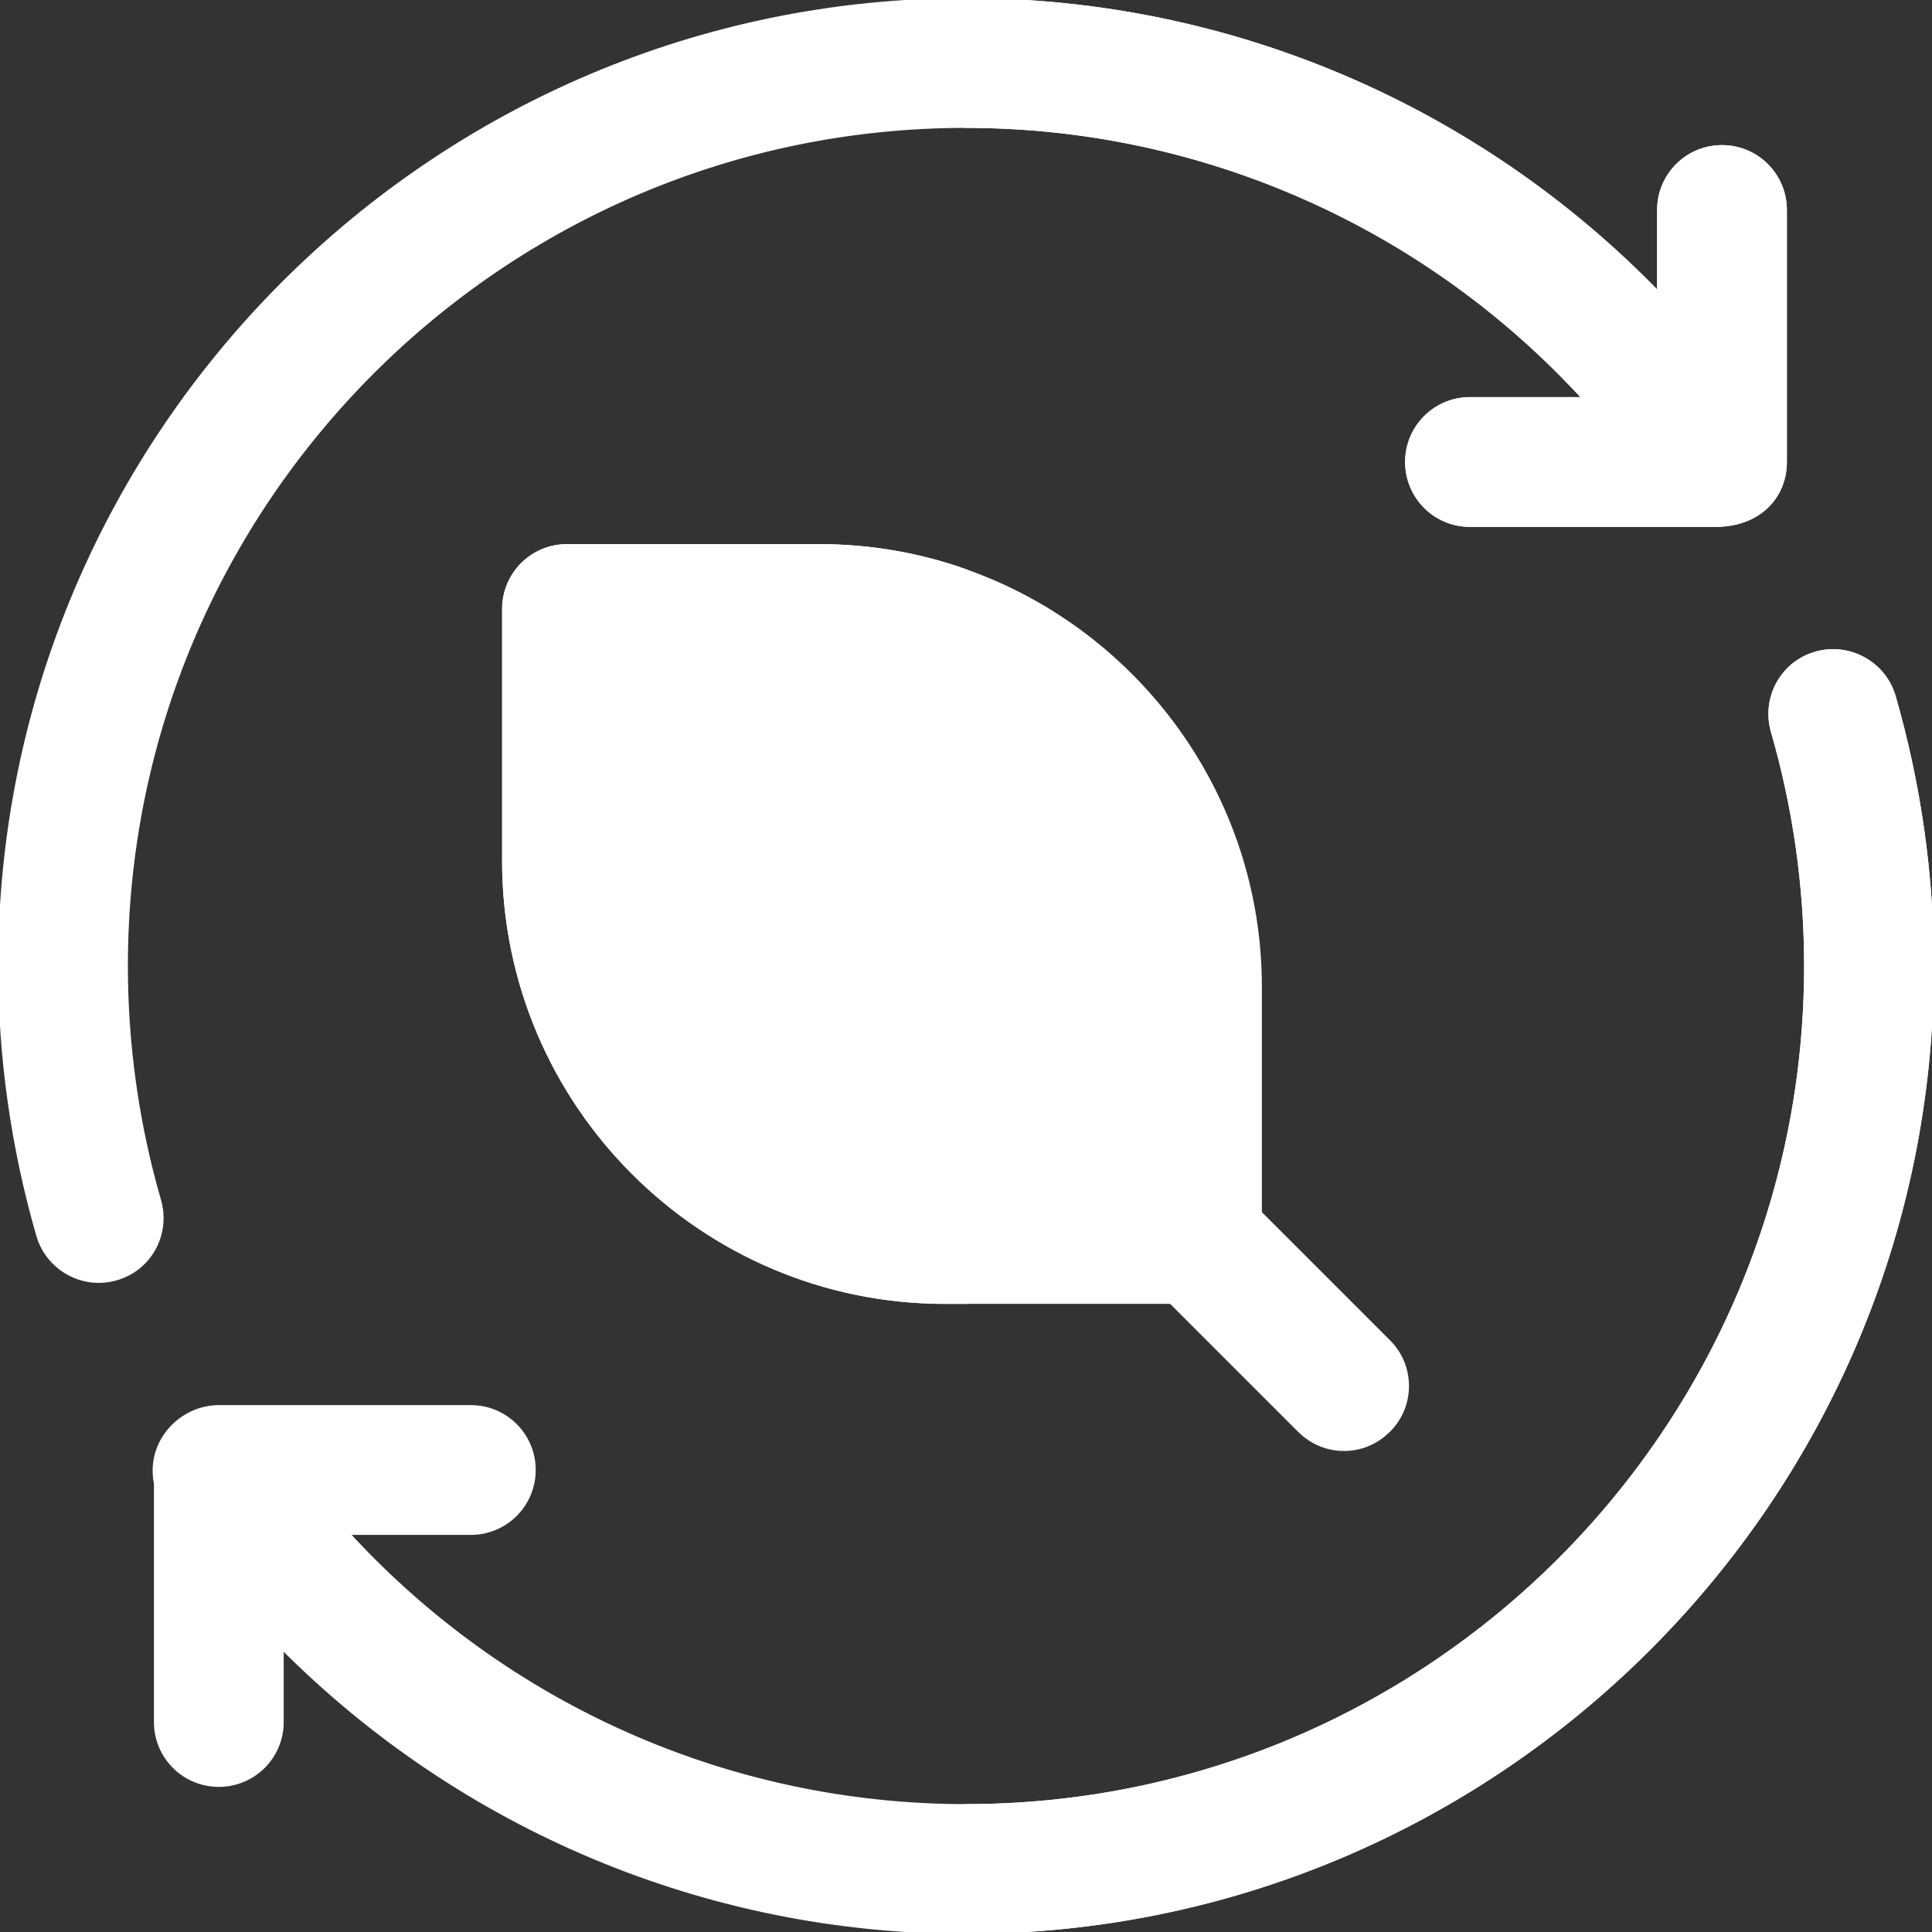
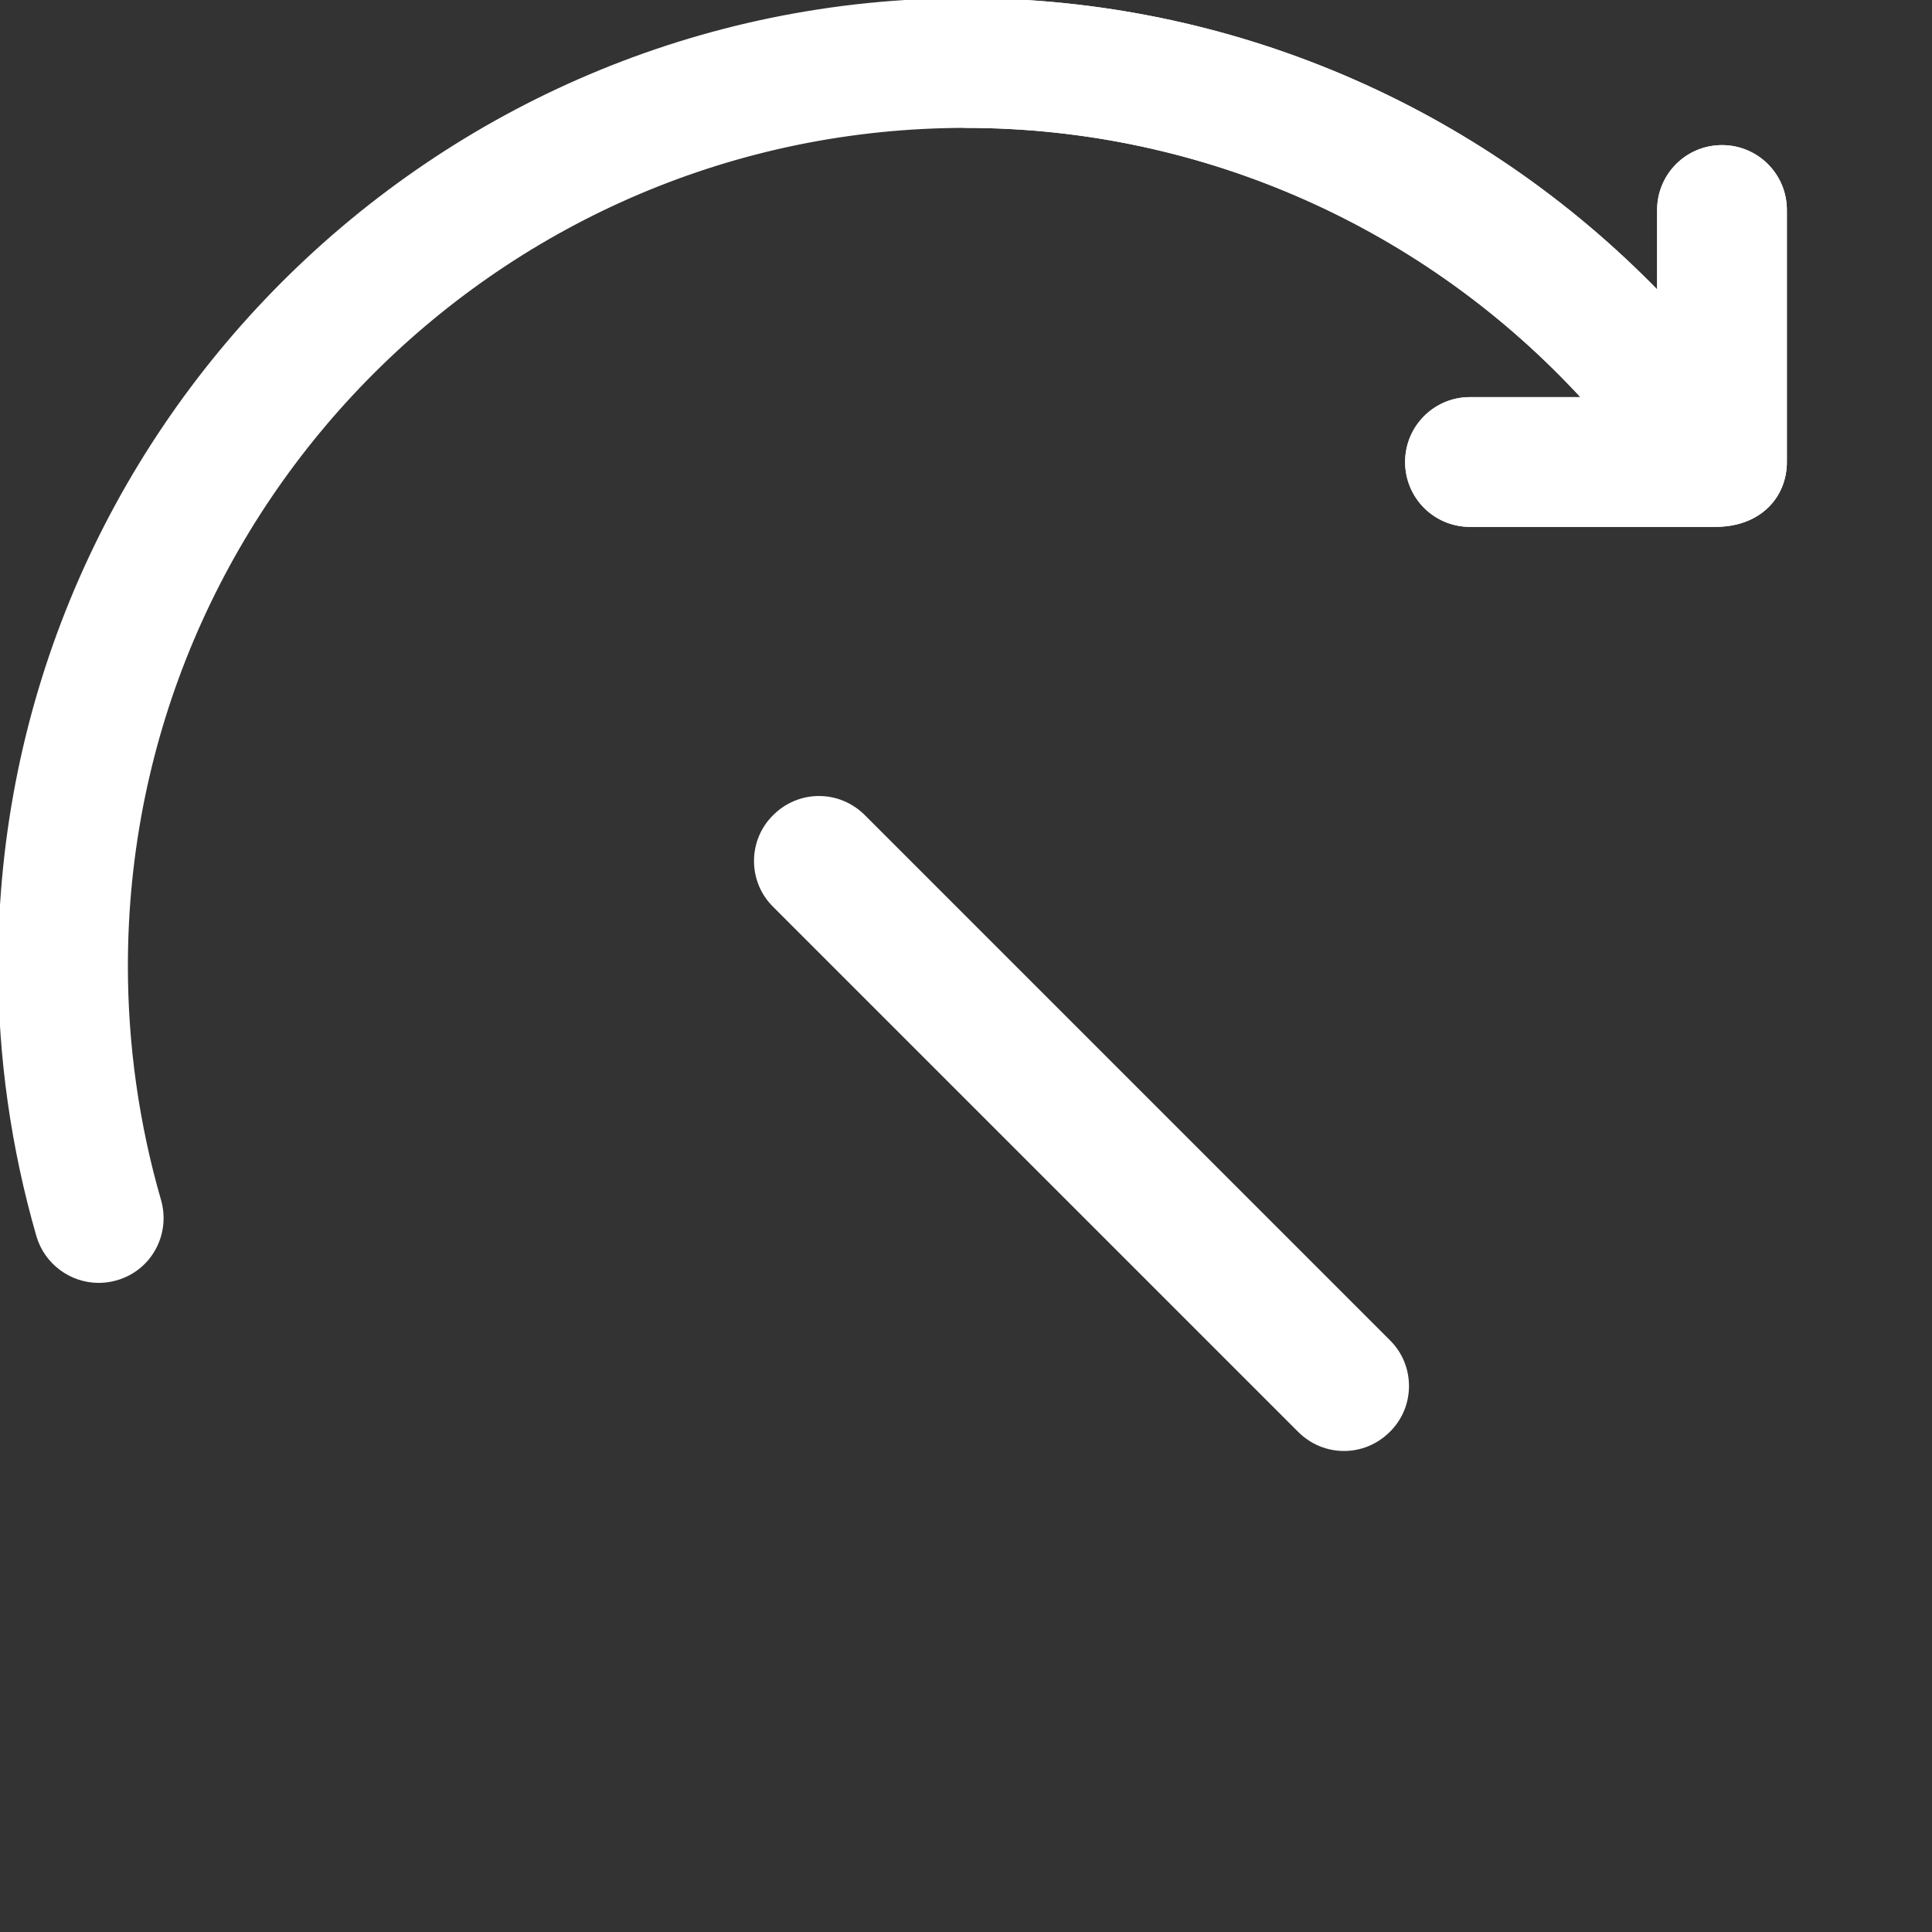
<svg xmlns="http://www.w3.org/2000/svg" height="800px" width="800px" id="Layer_1" viewBox="0 0 512 512" xml:space="preserve" fill="#ffffff" stroke="#ffffff">
  <rect x="0" y="0" width="512" height="512" fill="#333333" stroke="none" />
  <g id="SVGRepo_bgCarrier" stroke-width="0" />
  <g id="SVGRepo_tracerCarrier" stroke-linecap="round" stroke-linejoin="round" />
  <g id="SVGRepo_iconCarrier">
    <g>
-       <path style="fill:#ffffff;" d="M512,256c0,141.134-114.867,256-256,256c-68.674,0-133.677-27.603-181.315-75.464v19.812 c0,9.238-7.456,16.696-16.696,16.696c-9.238,0-16.696-7.457-16.696-16.696v-63.221c-2.226-11.02,6.679-20.257,16.696-20.257h66.783 c9.239,0,16.696,7.457,16.696,16.696c0,9.238-7.456,16.696-16.696,16.696H92.049c41.85,45.746,101.064,72.348,163.951,72.348 c122.769,0,222.609-99.84,222.609-222.609c0-21.148-3.005-42.073-8.793-62.108c-2.56-8.904,2.449-18.143,11.353-20.703 c8.793-2.56,18.143,2.56,20.704,11.353C508.548,207.694,512,231.736,512,256z" />
      <path style="fill:#ffffff;" d="M473.043,55.652v66.783c0,8.904-6.568,16.696-18.475,16.696c-0.111,0-0.111,0-0.111,0h-64.892 c-9.239,0-16.696-7.457-16.696-16.696s7.456-16.696,16.696-16.696h30.386C378.101,59.993,318.887,33.391,256,33.391 c-122.769,0-222.609,99.84-222.609,222.609c0,21.148,3.005,42.073,8.793,62.108c2.56,8.904-2.449,18.143-11.353,20.703 c-1.558,0.445-3.117,0.668-4.675,0.668c-7.235,0-13.913-4.786-16.029-12.021C3.452,304.306,0,280.264,0,256 C0,114.866,114.867,0,256,0c69.899,0,135.791,28.494,183.652,77.913V55.652c0-9.238,7.456-16.696,16.696-16.696 C465.587,38.957,473.043,46.414,473.043,55.652z" />
    </g>
    <g>
-       <path style="fill:#ffffff;" d="M512,256c0,141.134-114.867,256-256,256v-33.391c122.769,0,222.609-99.84,222.609-222.609 c0-21.148-3.005-42.073-8.793-62.108c-2.56-8.904,2.449-18.143,11.353-20.703c8.793-2.56,18.143,2.56,20.704,11.353 C508.548,207.694,512,231.736,512,256z" />
      <path style="fill:#ffffff;" d="M473.043,55.652v66.783c0,8.904-6.568,16.696-18.475,16.696c-0.111,0-0.111,0-0.111,0h-64.892 c-9.239,0-16.696-7.457-16.696-16.696s7.456-16.696,16.696-16.696h30.386C378.101,59.993,318.887,33.391,256,33.391V0 c69.899,0,135.791,28.494,183.652,77.913V55.652c0-9.238,7.456-16.696,16.696-16.696C465.587,38.957,473.043,46.414,473.043,55.652 z" />
-       <path style="fill:#ffffff;" d="M133.565,161.391v66.783c0,64.445,52.424,116.87,116.87,116.87h66.783 c9.239,0,16.696-7.457,16.696-16.696v-66.783c0-50.755-32.611-94.163-77.913-110.191c-12.133-4.341-25.266-6.678-38.957-6.678 h-66.783C141.021,144.696,133.565,152.153,133.565,161.391z" />
    </g>
-     <path style="fill:#ffffff;" d="M133.565,161.391v66.783c0,64.445,52.424,116.87,116.87,116.87H256v-193.67 c-12.133-4.341-25.266-6.678-38.957-6.678h-66.783C141.021,144.696,133.565,152.153,133.565,161.391z" />
    <path style="fill:#ffffff;" d="M205.244,239.972l139.13,139.13c6.568,6.567,17.03,6.567,23.598,0c6.567-6.456,6.567-17.141,0-23.597 l-139.13-139.13c-6.568-6.567-17.03-6.567-23.598,0C198.678,222.831,198.678,233.517,205.244,239.972z" />
-     <path style="fill:#ffffff;" d="M205.244,239.972L256,290.727v-47.193l-27.157-27.158c-6.568-6.567-17.03-6.567-23.598,0 C198.678,222.831,198.678,233.517,205.244,239.972z" />
  </g>
</svg>